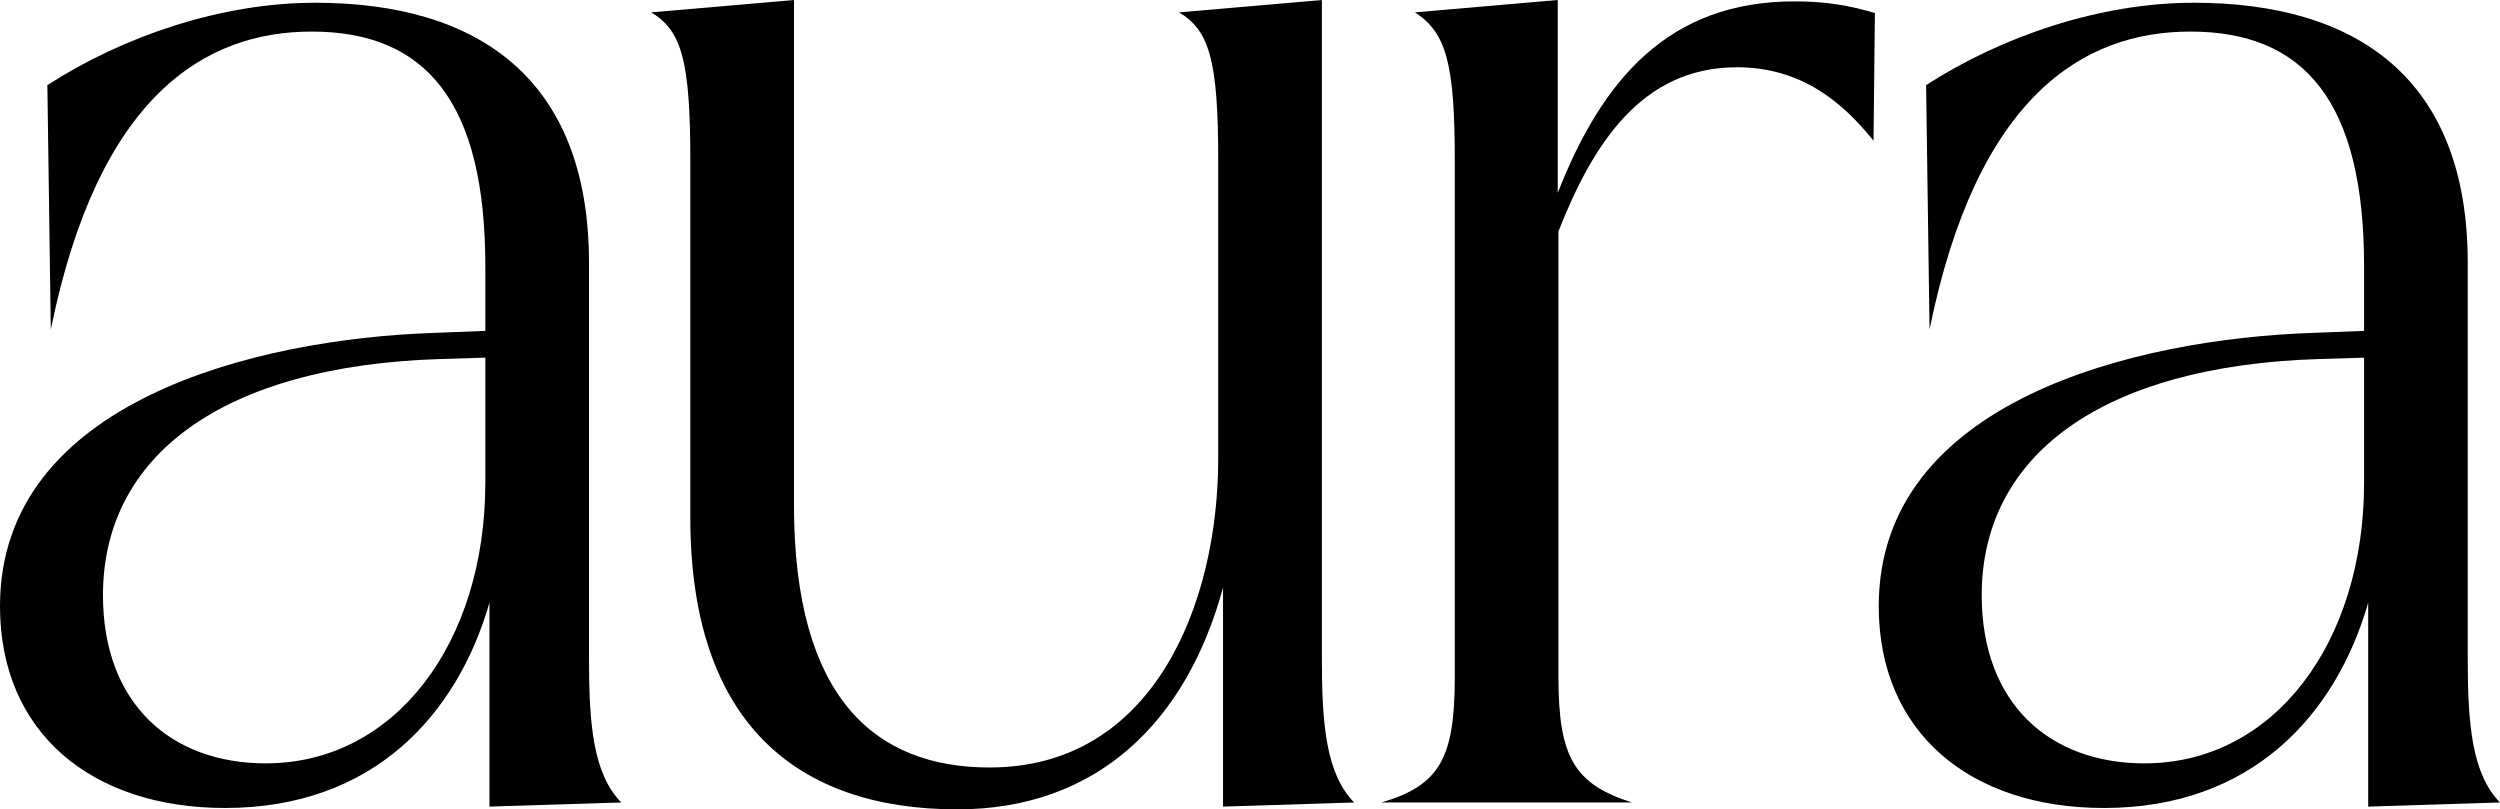
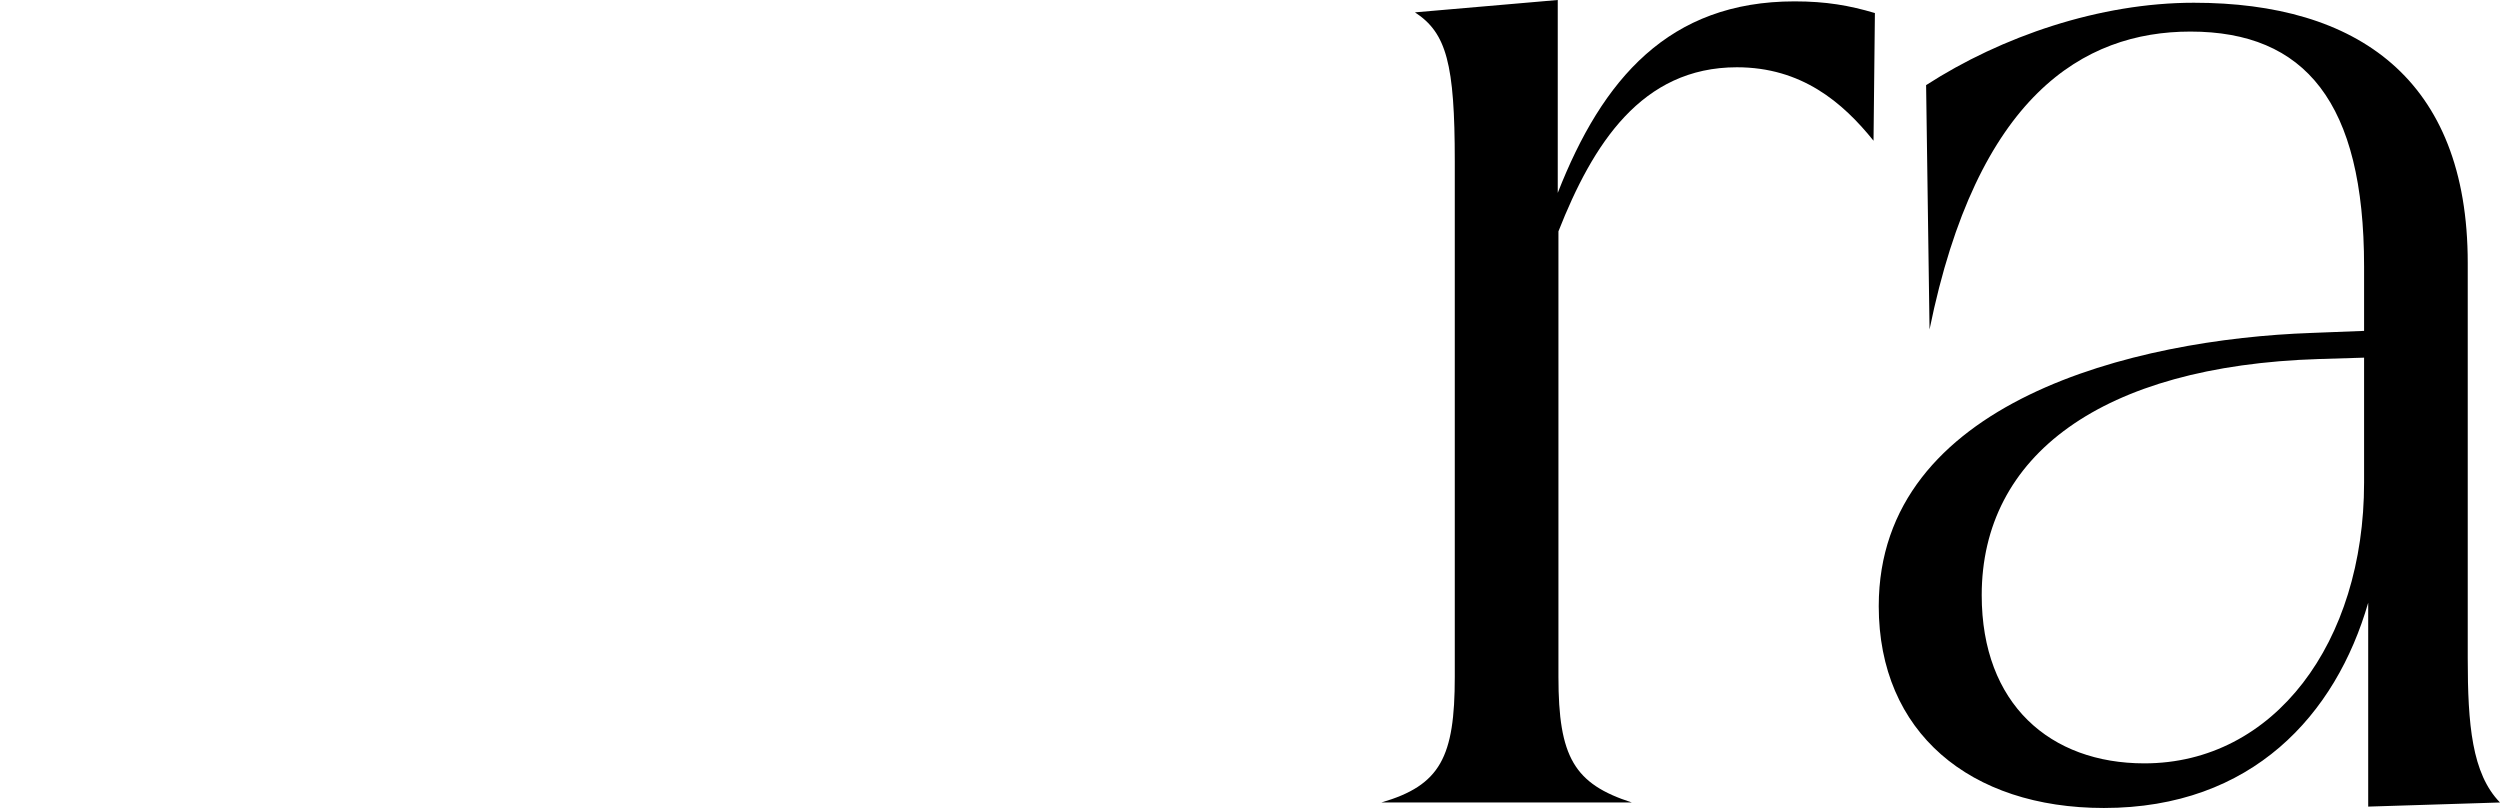
<svg xmlns="http://www.w3.org/2000/svg" fill="none" viewBox="0 0 4000 1295" height="1295" width="4000">
  <path fill="black" d="M3366.25 1292.77C3152.07 1292.77 3005.99 1171.95 3005.99 969.853C3005.99 641.444 3416.77 542.591 3697.95 532.706L3782.53 529.411V426.165C3782.53 163.658 3688.07 50.527 3504.64 50.527C3333.3 50.527 3163.05 153.772 3087.26 527.214L3081.77 136.199C3202.59 58.215 3359.66 4.396 3510.13 4.396C3770.44 4.396 3948.38 125.215 3948.38 420.674V1053.33C3948.38 1158.77 3954.97 1237.85 4000 1283.98L3789.12 1290.57V964.361C3737.49 1143.39 3603.49 1292.77 3366.25 1292.77ZM3170.74 952.279C3170.74 1126.92 3280.58 1221.38 3431.05 1221.38C3638.64 1221.38 3782.53 1028.07 3782.53 772.149V572.247L3710.03 574.444C3361.85 585.427 3170.74 729.313 3170.74 952.279Z" />
  <path fill="black" d="M2210.12 1283.98C2304.58 1256.52 2327.65 1211.49 2327.65 1082.98V258.114C2327.65 102.147 2314.47 52.721 2263.94 19.77L2492.4 0V308.639C2563.79 126.311 2670.33 2.197 2871.33 2.197C2921.86 2.197 2959.2 8.787 2999.84 20.869L2997.64 225.164C2948.22 163.656 2882.32 107.639 2779.07 107.639C2626.4 107.639 2548.42 230.655 2493.5 370.147V1082.98C2493.5 1211.49 2518.76 1254.33 2611.02 1283.98H2210.12Z" />
-   <path fill="black" d="M1531.77 1294.97C1274.76 1294.97 1104.51 1156.57 1104.51 828.163V258.114C1104.51 98.852 1091.33 49.426 1041.91 19.77L1270.36 0V808.392C1270.36 1118.13 1401.07 1227.97 1583.4 1227.97C1844.81 1227.97 1949.15 967.655 1949.15 733.704V258.114C1949.15 98.852 1935.97 49.426 1886.54 19.77L2115 0V1053.33C2115 1158.77 2121.59 1237.85 2166.62 1283.98L1956.84 1290.57V940.196C1898.63 1154.38 1755.84 1294.97 1531.77 1294.97Z" />
-   <path fill="black" d="M360.262 1292.77C146.082 1292.77 0 1171.95 0 969.853C0 641.444 410.786 542.591 691.966 532.706L776.54 529.411V426.165C776.54 163.658 682.081 50.527 498.655 50.527C327.311 50.527 157.065 153.772 81.279 527.214L75.787 136.199C196.606 58.215 353.672 4.396 504.147 4.396C764.458 4.396 942.392 125.215 942.392 420.674V1053.33C942.392 1158.77 948.982 1237.85 994.015 1283.98L783.13 1290.57V964.361C731.507 1143.39 597.507 1292.77 360.262 1292.77ZM164.754 952.279C164.754 1126.92 274.59 1221.38 425.065 1221.38C632.655 1221.38 776.54 1028.07 776.54 772.149V572.247L704.048 574.444C355.868 585.427 164.754 729.313 164.754 952.279Z" />
</svg>